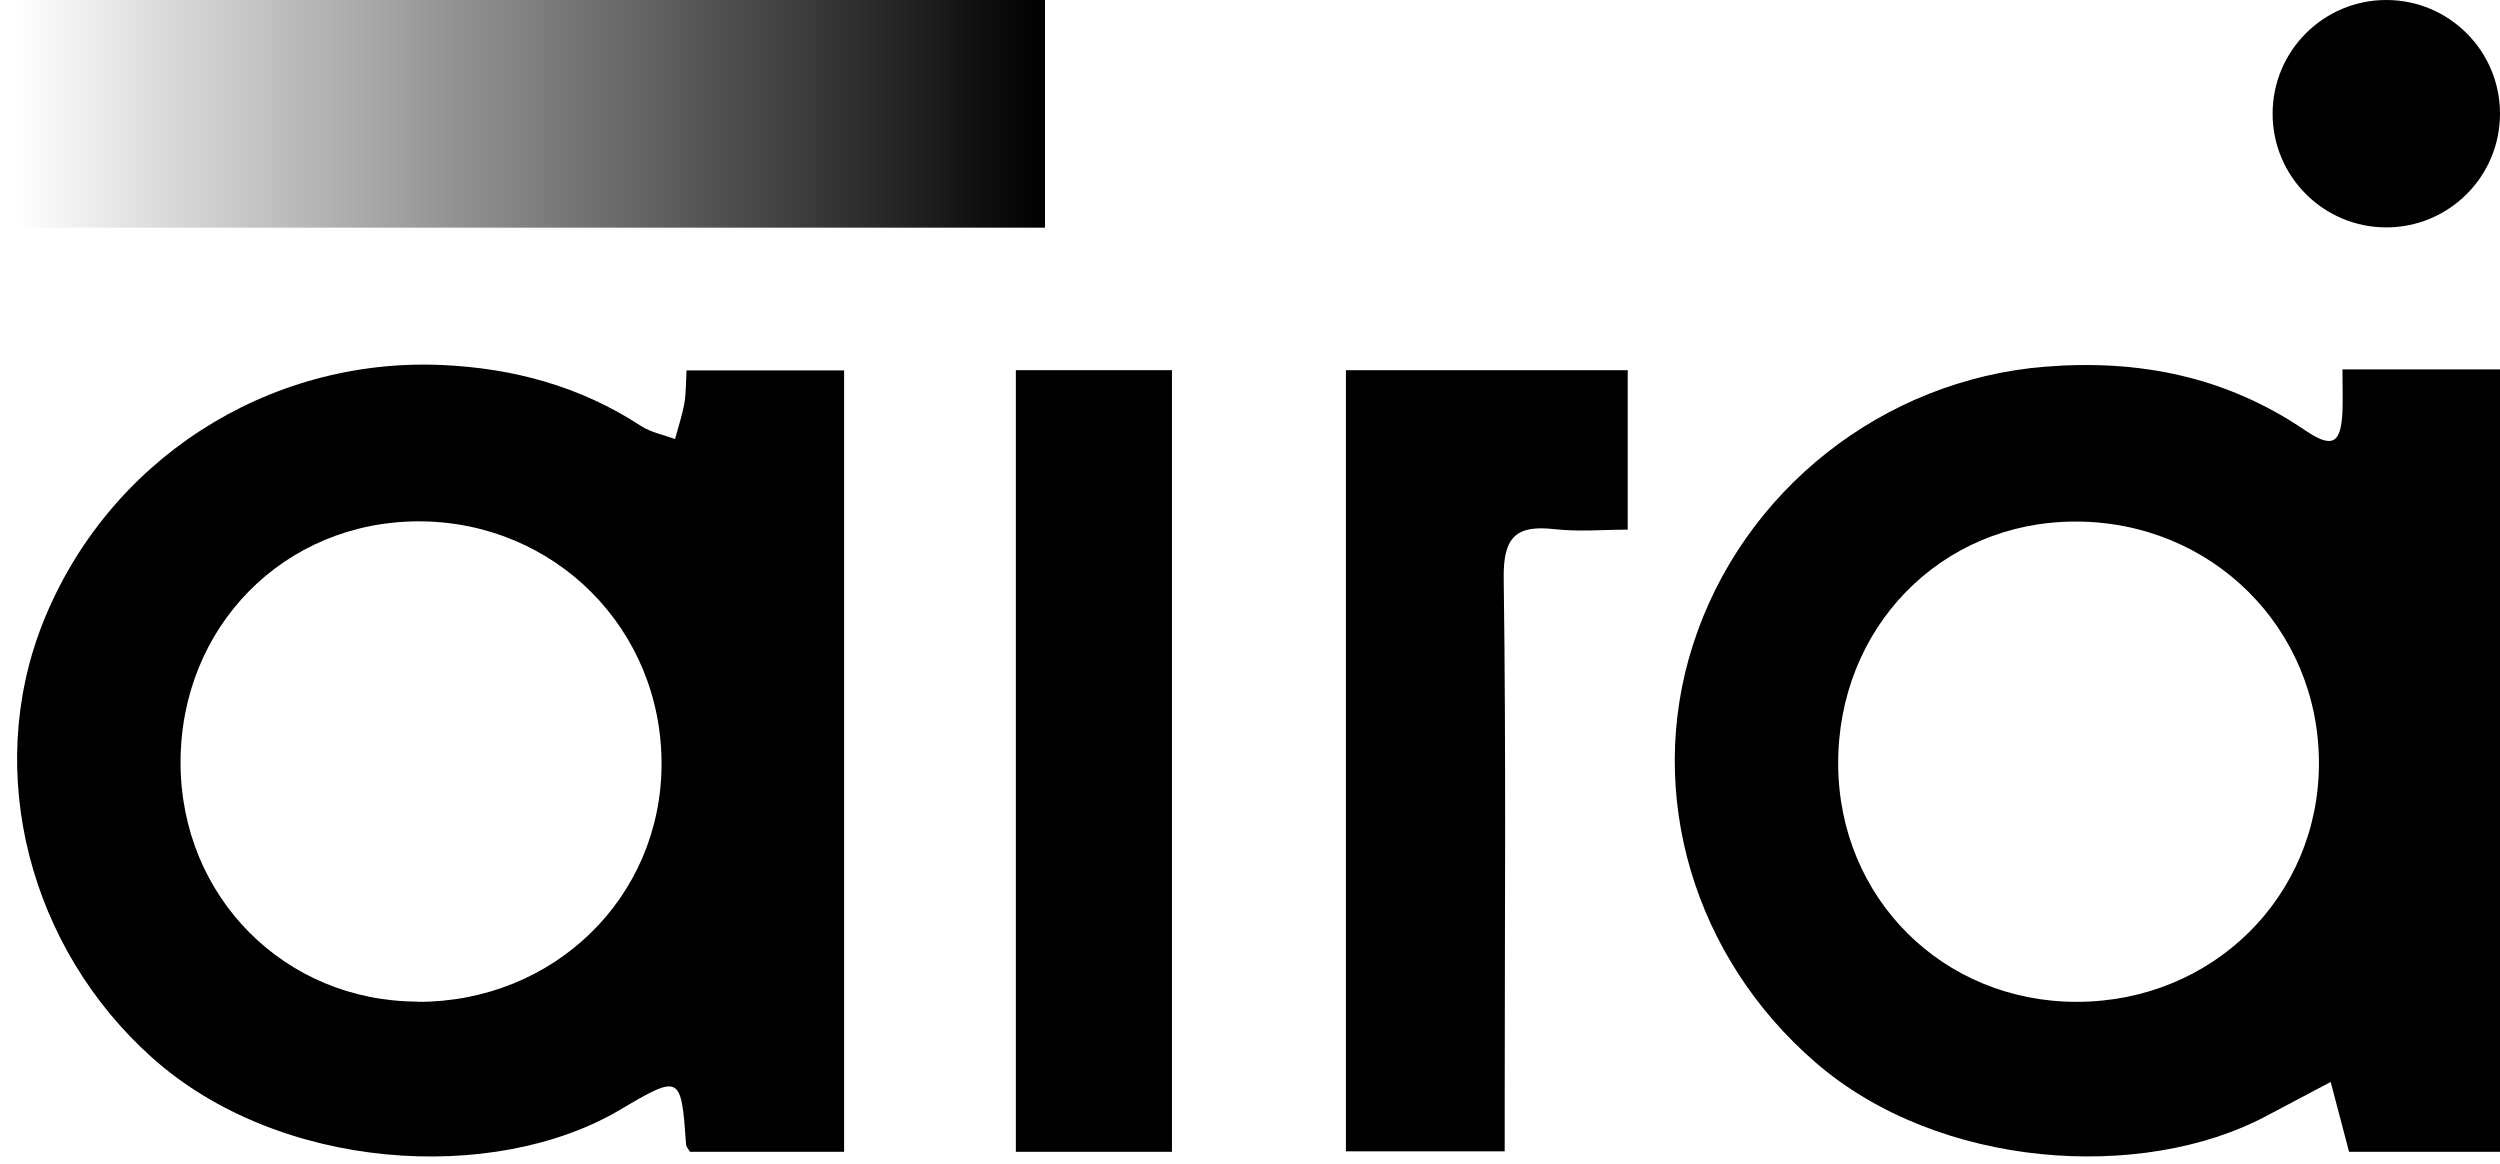
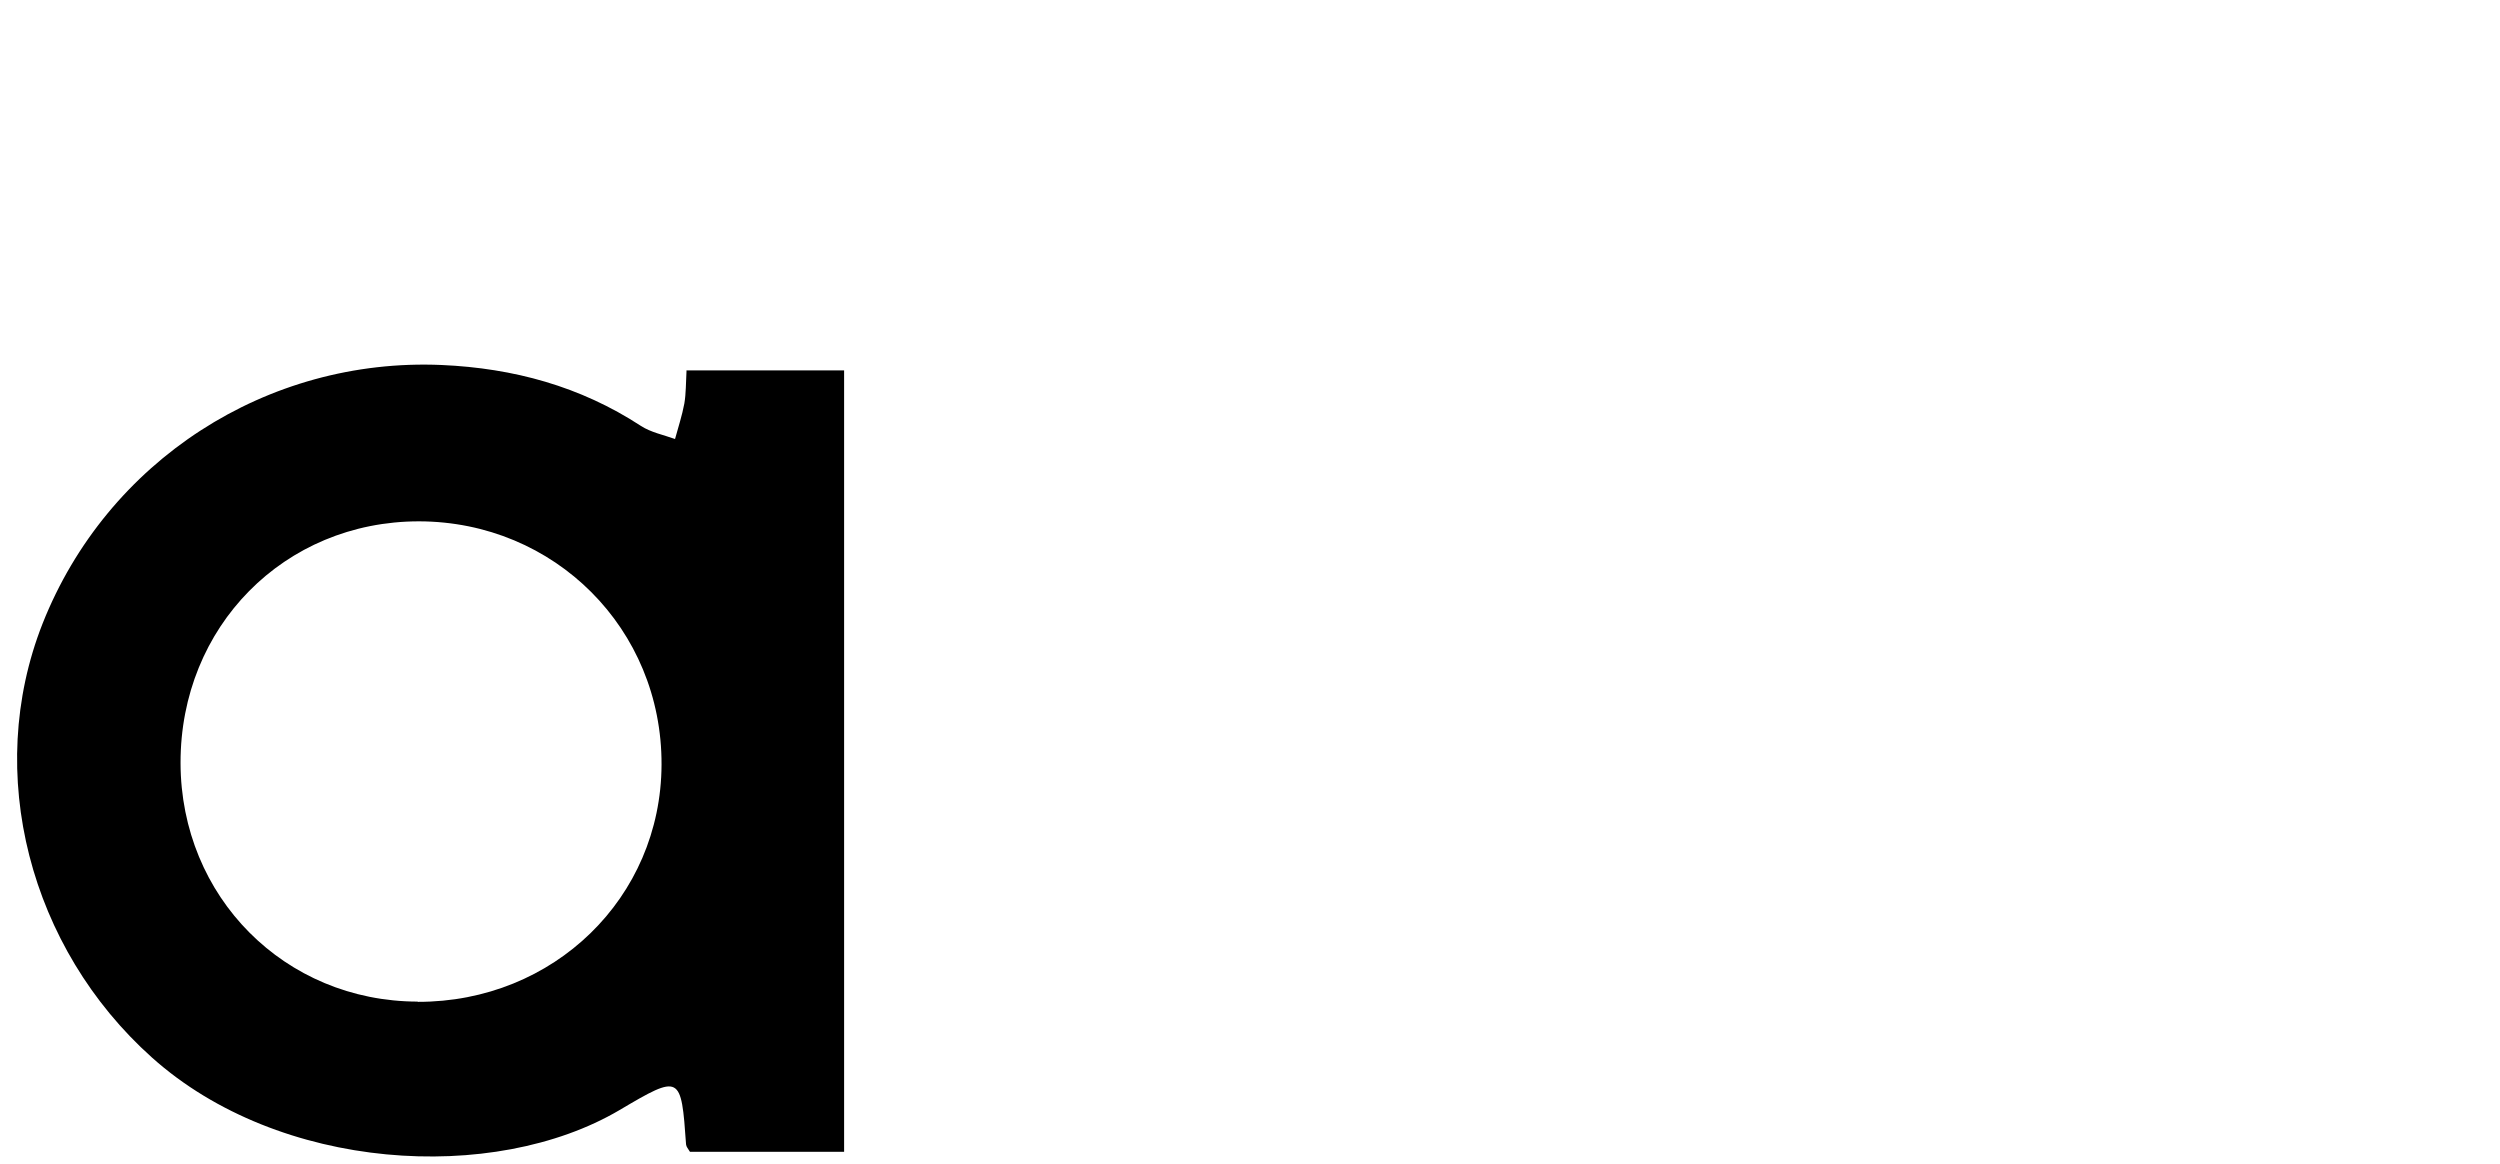
<svg xmlns="http://www.w3.org/2000/svg" width="73" height="34" viewBox="0 0 73 34" fill="none">
  <g clip-path="url(#clip0_266_1410)">
-     <path d="M30.514 0H0.499V6.647H30.514V0Z" fill="url(#paint0_linear_266_1410)" />
-     <path d="M69.68 6.64C71.514 6.64 73 5.153 73 3.32C73 1.486 71.514 0 69.68 0C67.847 0 66.36 1.486 66.36 3.32C66.36 5.153 67.847 6.64 69.68 6.64Z" fill="black" />
-     <path d="M68.4 10.787H73.001V33.633H68.593C68.407 32.917 68.228 32.259 68.056 31.593C67.427 31.923 66.804 32.252 66.175 32.588C62.562 34.513 56.609 34.148 53.003 31.014C49.482 27.966 48.03 23.215 49.432 18.836C50.878 14.322 54.984 11.088 59.714 10.708C62.454 10.487 65.001 10.995 67.305 12.562C68.106 13.105 68.357 12.962 68.4 12.011C68.414 11.639 68.4 11.267 68.4 10.78V10.787ZM60.587 15.23C56.666 15.237 53.654 18.335 53.675 22.328C53.697 26.235 56.737 29.254 60.637 29.254C64.601 29.254 67.713 26.184 67.713 22.285C67.713 18.328 64.565 15.216 60.587 15.23Z" fill="black" />
    <path d="M20.054 10.816H24.648V33.633H20.147C20.097 33.547 20.04 33.49 20.033 33.418C19.89 31.379 19.875 31.358 18.087 32.416C14.416 34.577 8.156 34.212 4.435 30.878C0.872 27.687 -0.48 22.578 1.244 18.207C3.126 13.456 7.791 10.437 12.899 10.658C14.996 10.751 16.942 11.281 18.709 12.433C19.003 12.626 19.375 12.698 19.711 12.819C19.804 12.476 19.918 12.132 19.983 11.782C20.033 11.488 20.026 11.188 20.047 10.809L20.054 10.816ZM12.198 29.254C16.169 29.261 19.303 26.213 19.317 22.328C19.332 18.364 16.198 15.23 12.234 15.223C8.299 15.223 5.265 18.3 5.272 22.278C5.279 26.192 8.313 29.24 12.198 29.247V29.254Z" fill="black" />
-     <path d="M39.301 10.809H47.529V15.466C46.813 15.466 46.098 15.531 45.397 15.452C44.273 15.323 43.894 15.674 43.908 16.876C43.98 22.006 43.937 27.143 43.937 32.28C43.937 32.695 43.937 33.11 43.937 33.618H39.301V10.809Z" fill="black" />
-     <path d="M29.663 10.809H34.221V33.633H29.663V10.809Z" fill="black" />
  </g>
  <defs>
    <linearGradient id="paint0_linear_266_1410" x1="0.499" y1="3.32" x2="30.514" y2="3.32" gradientUnits="userSpaceOnUse">
      <stop stop-opacity="0" />
      <stop offset="1" />
    </linearGradient>
    <clipPath id="clip0_266_1410">
      <rect width="72.501" height="33.77" fill="white" transform="translate(0.499)" />
    </clipPath>
  </defs>
</svg>